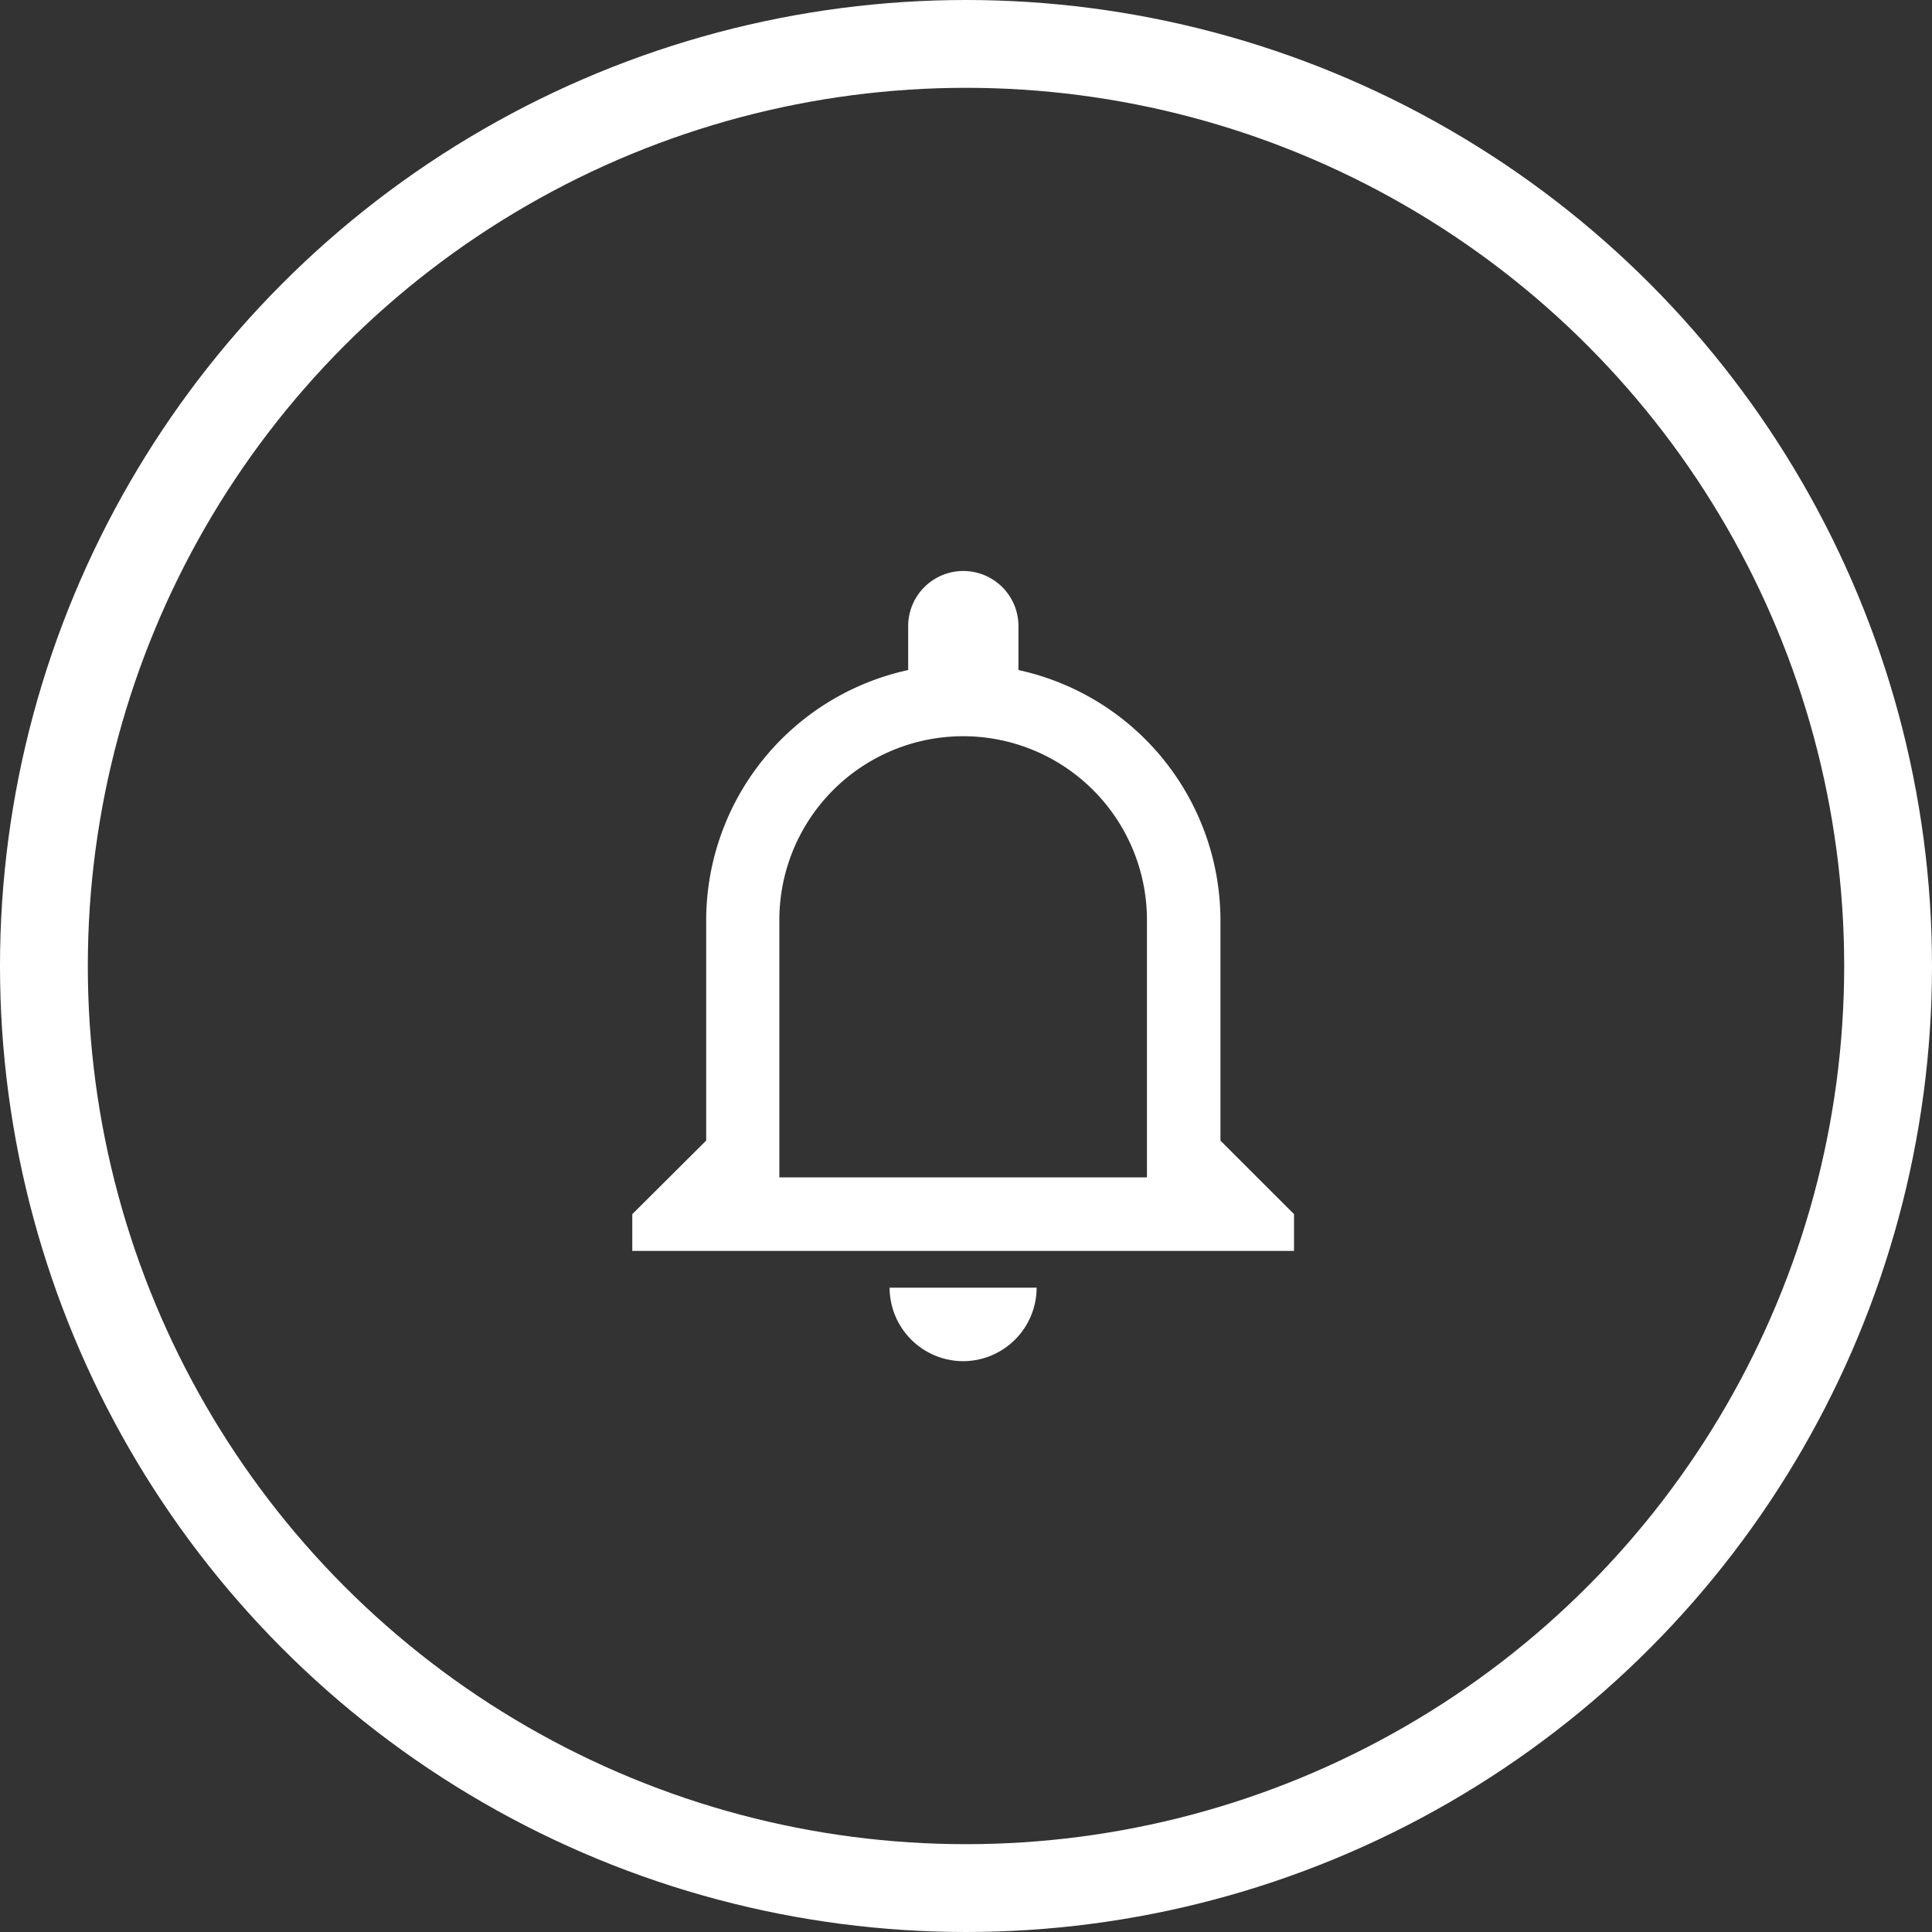
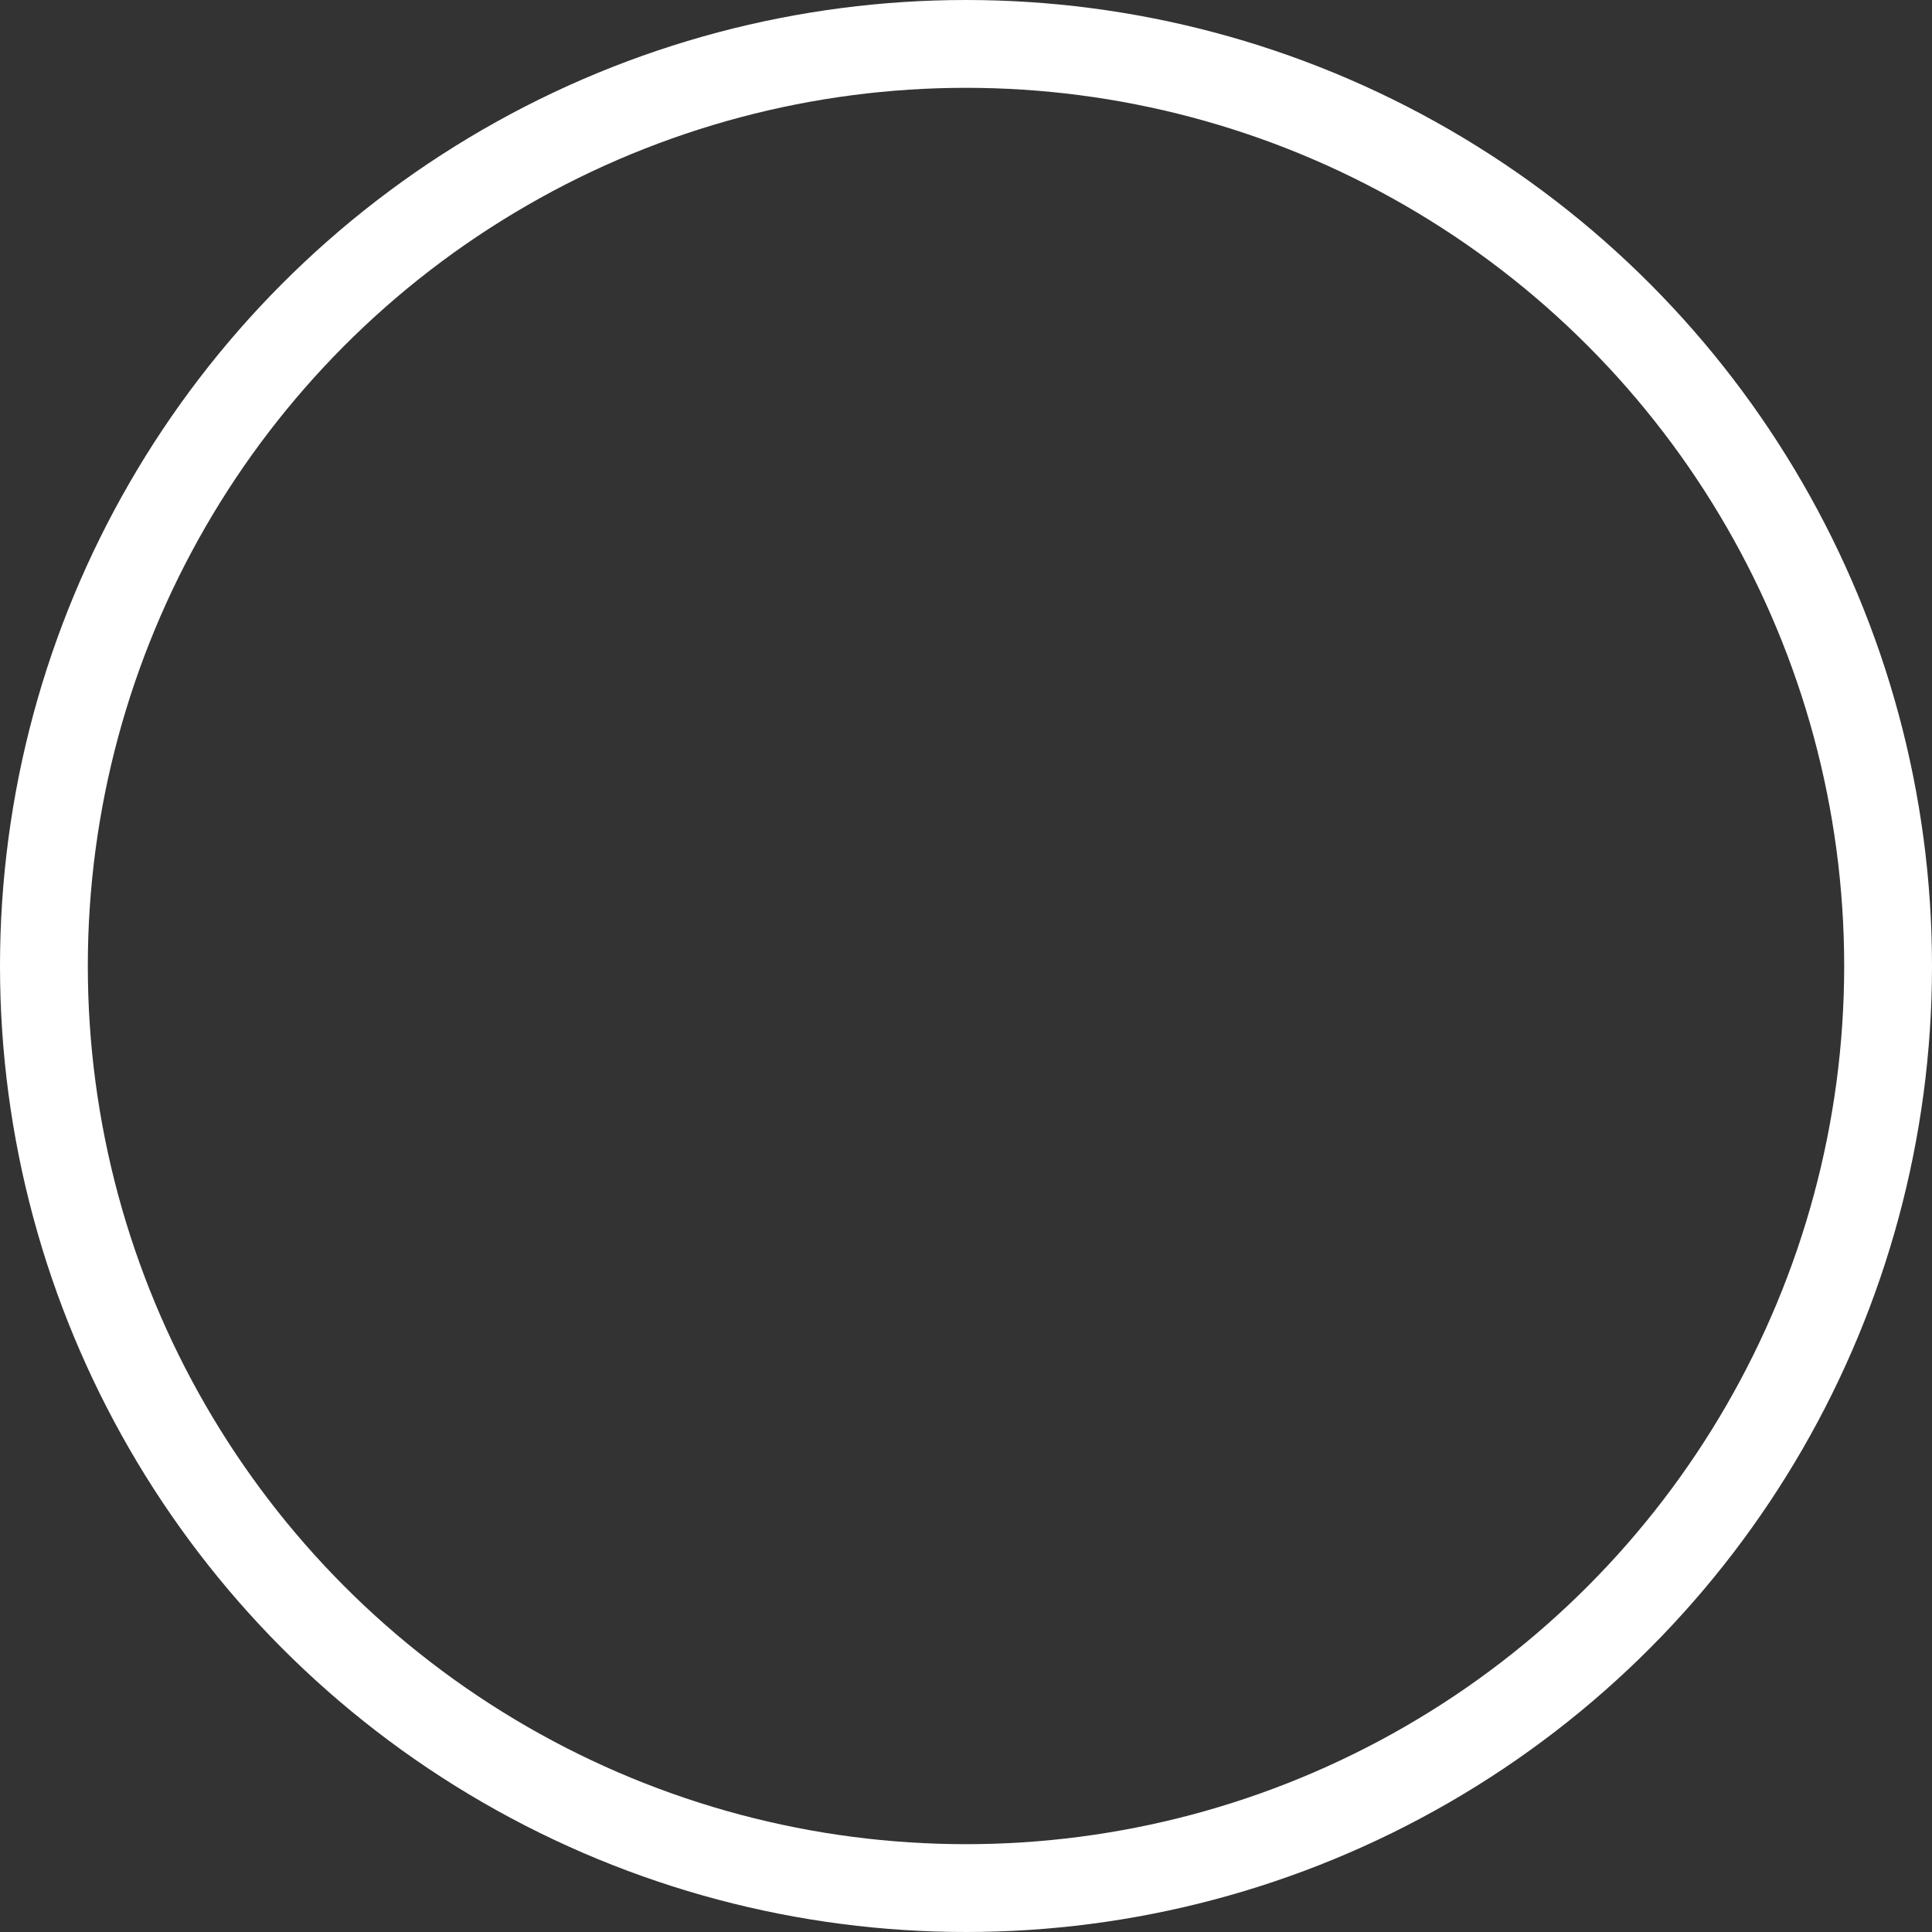
<svg xmlns="http://www.w3.org/2000/svg" width="44" height="44" viewBox="0 0 44 44">
  <rect x="0" y="0" width="44" height="44" fill="#333333" stroke="none" />
  <defs>
    <style>.a{fill:none;stroke:#fff;stroke-width:2px;}.b{fill:#fff;}</style>
  </defs>
  <g transform="translate(-21556 -2645)">
    <circle class="a" cx="21" cy="21" r="21" transform="translate(21557 2646)" />
    <g transform="translate(21567 2656.5)">
-       <path class="b" d="M10.535,19.5a1.679,1.679,0,0,0,1.674-1.674H8.86A1.679,1.679,0,0,0,10.535,19.5Zm5.86-5.023V9.453a5.84,5.84,0,0,0-4.6-5.693v-1a1.256,1.256,0,1,0-2.512,0v1a5.84,5.84,0,0,0-4.6,5.693v5.023L3,16.151v.837H18.07v-.837Zm-1.674.837H6.349V9.453a4.186,4.186,0,1,1,8.372,0Z" transform="translate(0.4)" />
-     </g>
+       </g>
  </g>
</svg>